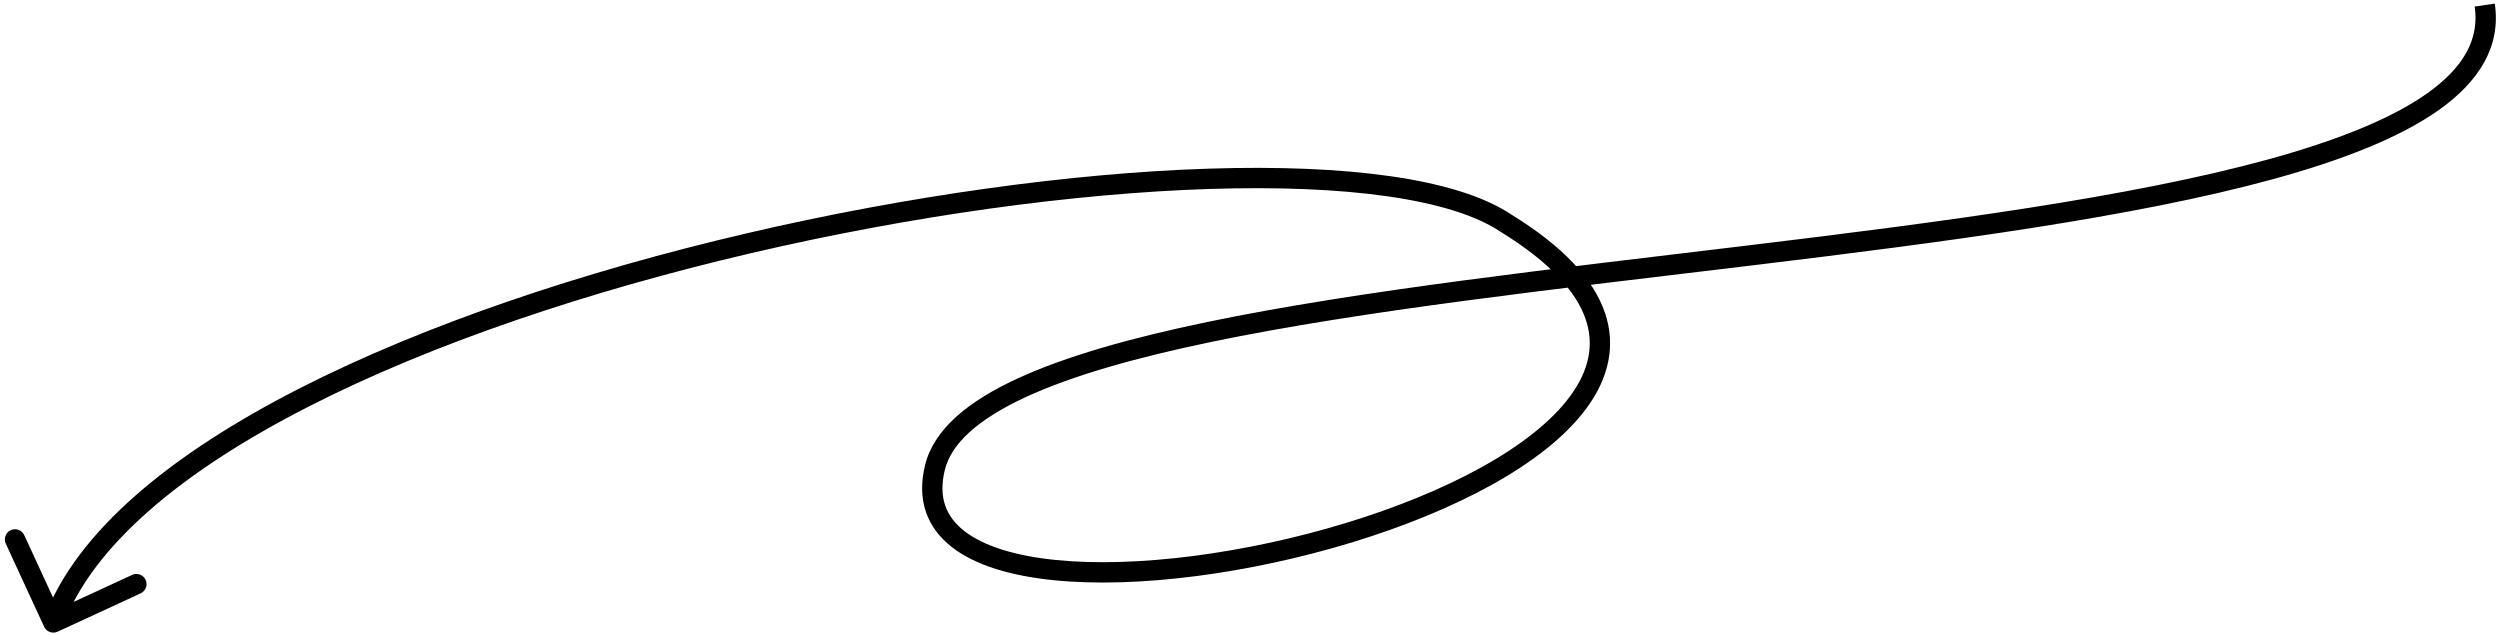
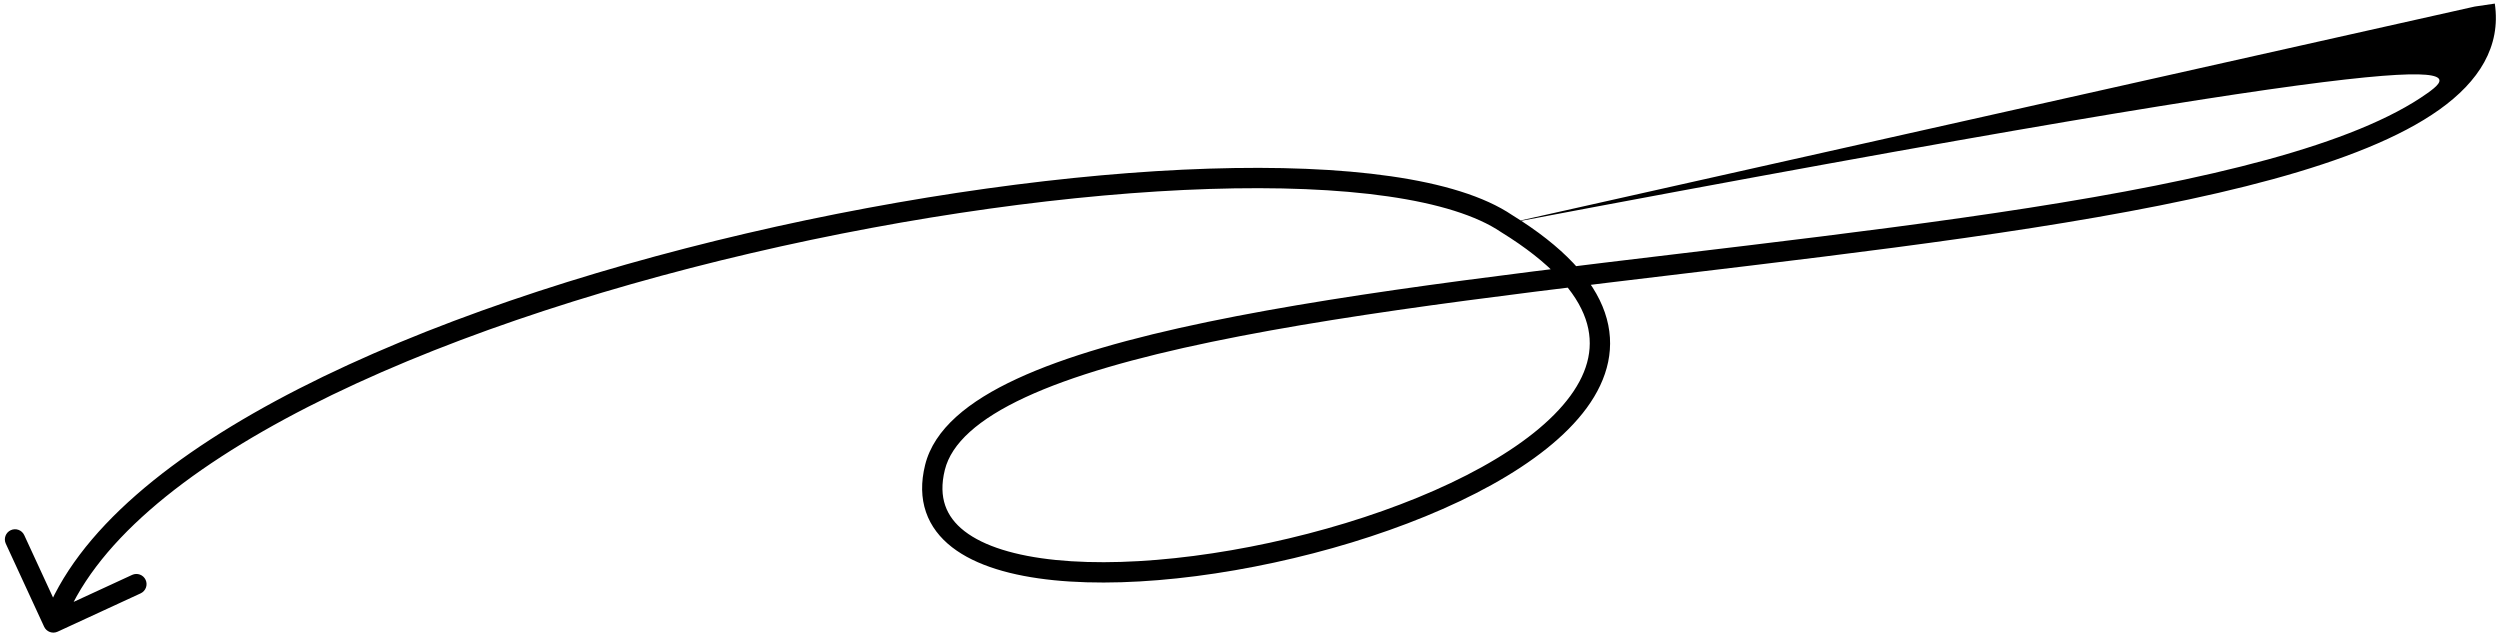
<svg xmlns="http://www.w3.org/2000/svg" width="492" height="125" viewBox="0 0 492 125" fill="none">
-   <path d="M8.683 123.337C9.146 124.34 10.334 124.778 11.337 124.315L27.681 116.772C28.683 116.309 29.121 115.121 28.659 114.118C28.196 113.115 27.007 112.677 26.004 113.14L11.477 119.845L4.772 105.318C4.309 104.315 3.121 103.877 2.118 104.34C1.115 104.803 0.678 105.991 1.14 106.994L8.683 123.337ZM296.5 44L295.378 45.656L295.414 45.68L295.45 45.702L296.5 44ZM487.021 1.291C487.965 7.689 484.845 13.255 477.75 18.313C470.611 23.401 459.777 27.7 446.228 31.412C419.167 38.827 382.064 43.706 344.122 48.288C306.263 52.86 267.585 57.136 237.629 63.361C222.656 66.472 209.732 70.096 200.127 74.545C190.634 78.943 183.817 84.407 182.058 91.52L185.942 92.48C187.233 87.257 192.508 82.483 201.808 78.175C210.996 73.918 223.565 70.369 238.443 67.277C268.187 61.096 306.639 56.844 344.601 52.259C382.479 47.685 419.887 42.778 447.285 35.27C460.966 31.521 472.349 27.075 480.072 21.57C487.838 16.034 492.225 9.16 490.978 0.707L487.021 1.291ZM182.058 91.52C181.221 94.907 181.281 98.008 182.233 100.779C183.184 103.551 184.977 105.843 187.358 107.691C192.056 111.336 199.163 113.355 207.384 114.186C223.897 115.856 246.053 112.84 266.002 106.764C275.993 103.72 285.496 99.889 293.513 95.448C301.504 91.021 308.15 85.914 312.283 80.26C316.459 74.545 318.129 68.157 315.829 61.482C313.575 54.94 307.636 48.519 297.55 42.298L295.45 45.702C305.193 51.712 310.229 57.507 312.047 62.785C313.82 67.93 312.659 72.965 309.053 77.899C305.404 82.893 299.317 87.659 291.574 91.949C283.858 96.224 274.627 99.955 264.836 102.937C245.22 108.912 223.617 111.807 207.786 110.206C199.835 109.402 193.625 107.491 189.811 104.531C187.936 103.076 186.674 101.396 186.016 99.48C185.358 97.563 185.254 95.261 185.942 92.48L182.058 91.52ZM297.621 42.344C292.113 38.615 283.819 36.143 273.713 34.687C263.557 33.223 251.359 32.757 237.873 33.19C210.898 34.056 178.596 38.525 146.837 45.943C115.084 53.359 83.782 63.745 58.84 76.49C34.011 89.176 15.026 104.427 8.622 121.808L12.376 123.191C18.223 107.321 35.981 92.661 60.66 80.052C85.224 67.501 116.194 57.207 147.746 49.838C179.292 42.469 211.331 38.045 238.001 37.188C251.339 36.76 263.289 37.226 273.143 38.646C283.047 40.073 290.622 42.437 295.378 45.656L297.621 42.344Z" fill="black" />
+   <path d="M8.683 123.337C9.146 124.34 10.334 124.778 11.337 124.315L27.681 116.772C28.683 116.309 29.121 115.121 28.659 114.118C28.196 113.115 27.007 112.677 26.004 113.14L11.477 119.845L4.772 105.318C4.309 104.315 3.121 103.877 2.118 104.34C1.115 104.803 0.678 105.991 1.14 106.994L8.683 123.337ZM296.5 44L295.378 45.656L295.414 45.68L295.45 45.702L296.5 44ZC487.965 7.689 484.845 13.255 477.75 18.313C470.611 23.401 459.777 27.7 446.228 31.412C419.167 38.827 382.064 43.706 344.122 48.288C306.263 52.86 267.585 57.136 237.629 63.361C222.656 66.472 209.732 70.096 200.127 74.545C190.634 78.943 183.817 84.407 182.058 91.52L185.942 92.48C187.233 87.257 192.508 82.483 201.808 78.175C210.996 73.918 223.565 70.369 238.443 67.277C268.187 61.096 306.639 56.844 344.601 52.259C382.479 47.685 419.887 42.778 447.285 35.27C460.966 31.521 472.349 27.075 480.072 21.57C487.838 16.034 492.225 9.16 490.978 0.707L487.021 1.291ZM182.058 91.52C181.221 94.907 181.281 98.008 182.233 100.779C183.184 103.551 184.977 105.843 187.358 107.691C192.056 111.336 199.163 113.355 207.384 114.186C223.897 115.856 246.053 112.84 266.002 106.764C275.993 103.72 285.496 99.889 293.513 95.448C301.504 91.021 308.15 85.914 312.283 80.26C316.459 74.545 318.129 68.157 315.829 61.482C313.575 54.94 307.636 48.519 297.55 42.298L295.45 45.702C305.193 51.712 310.229 57.507 312.047 62.785C313.82 67.93 312.659 72.965 309.053 77.899C305.404 82.893 299.317 87.659 291.574 91.949C283.858 96.224 274.627 99.955 264.836 102.937C245.22 108.912 223.617 111.807 207.786 110.206C199.835 109.402 193.625 107.491 189.811 104.531C187.936 103.076 186.674 101.396 186.016 99.48C185.358 97.563 185.254 95.261 185.942 92.48L182.058 91.52ZM297.621 42.344C292.113 38.615 283.819 36.143 273.713 34.687C263.557 33.223 251.359 32.757 237.873 33.19C210.898 34.056 178.596 38.525 146.837 45.943C115.084 53.359 83.782 63.745 58.84 76.49C34.011 89.176 15.026 104.427 8.622 121.808L12.376 123.191C18.223 107.321 35.981 92.661 60.66 80.052C85.224 67.501 116.194 57.207 147.746 49.838C179.292 42.469 211.331 38.045 238.001 37.188C251.339 36.76 263.289 37.226 273.143 38.646C283.047 40.073 290.622 42.437 295.378 45.656L297.621 42.344Z" fill="black" />
</svg>